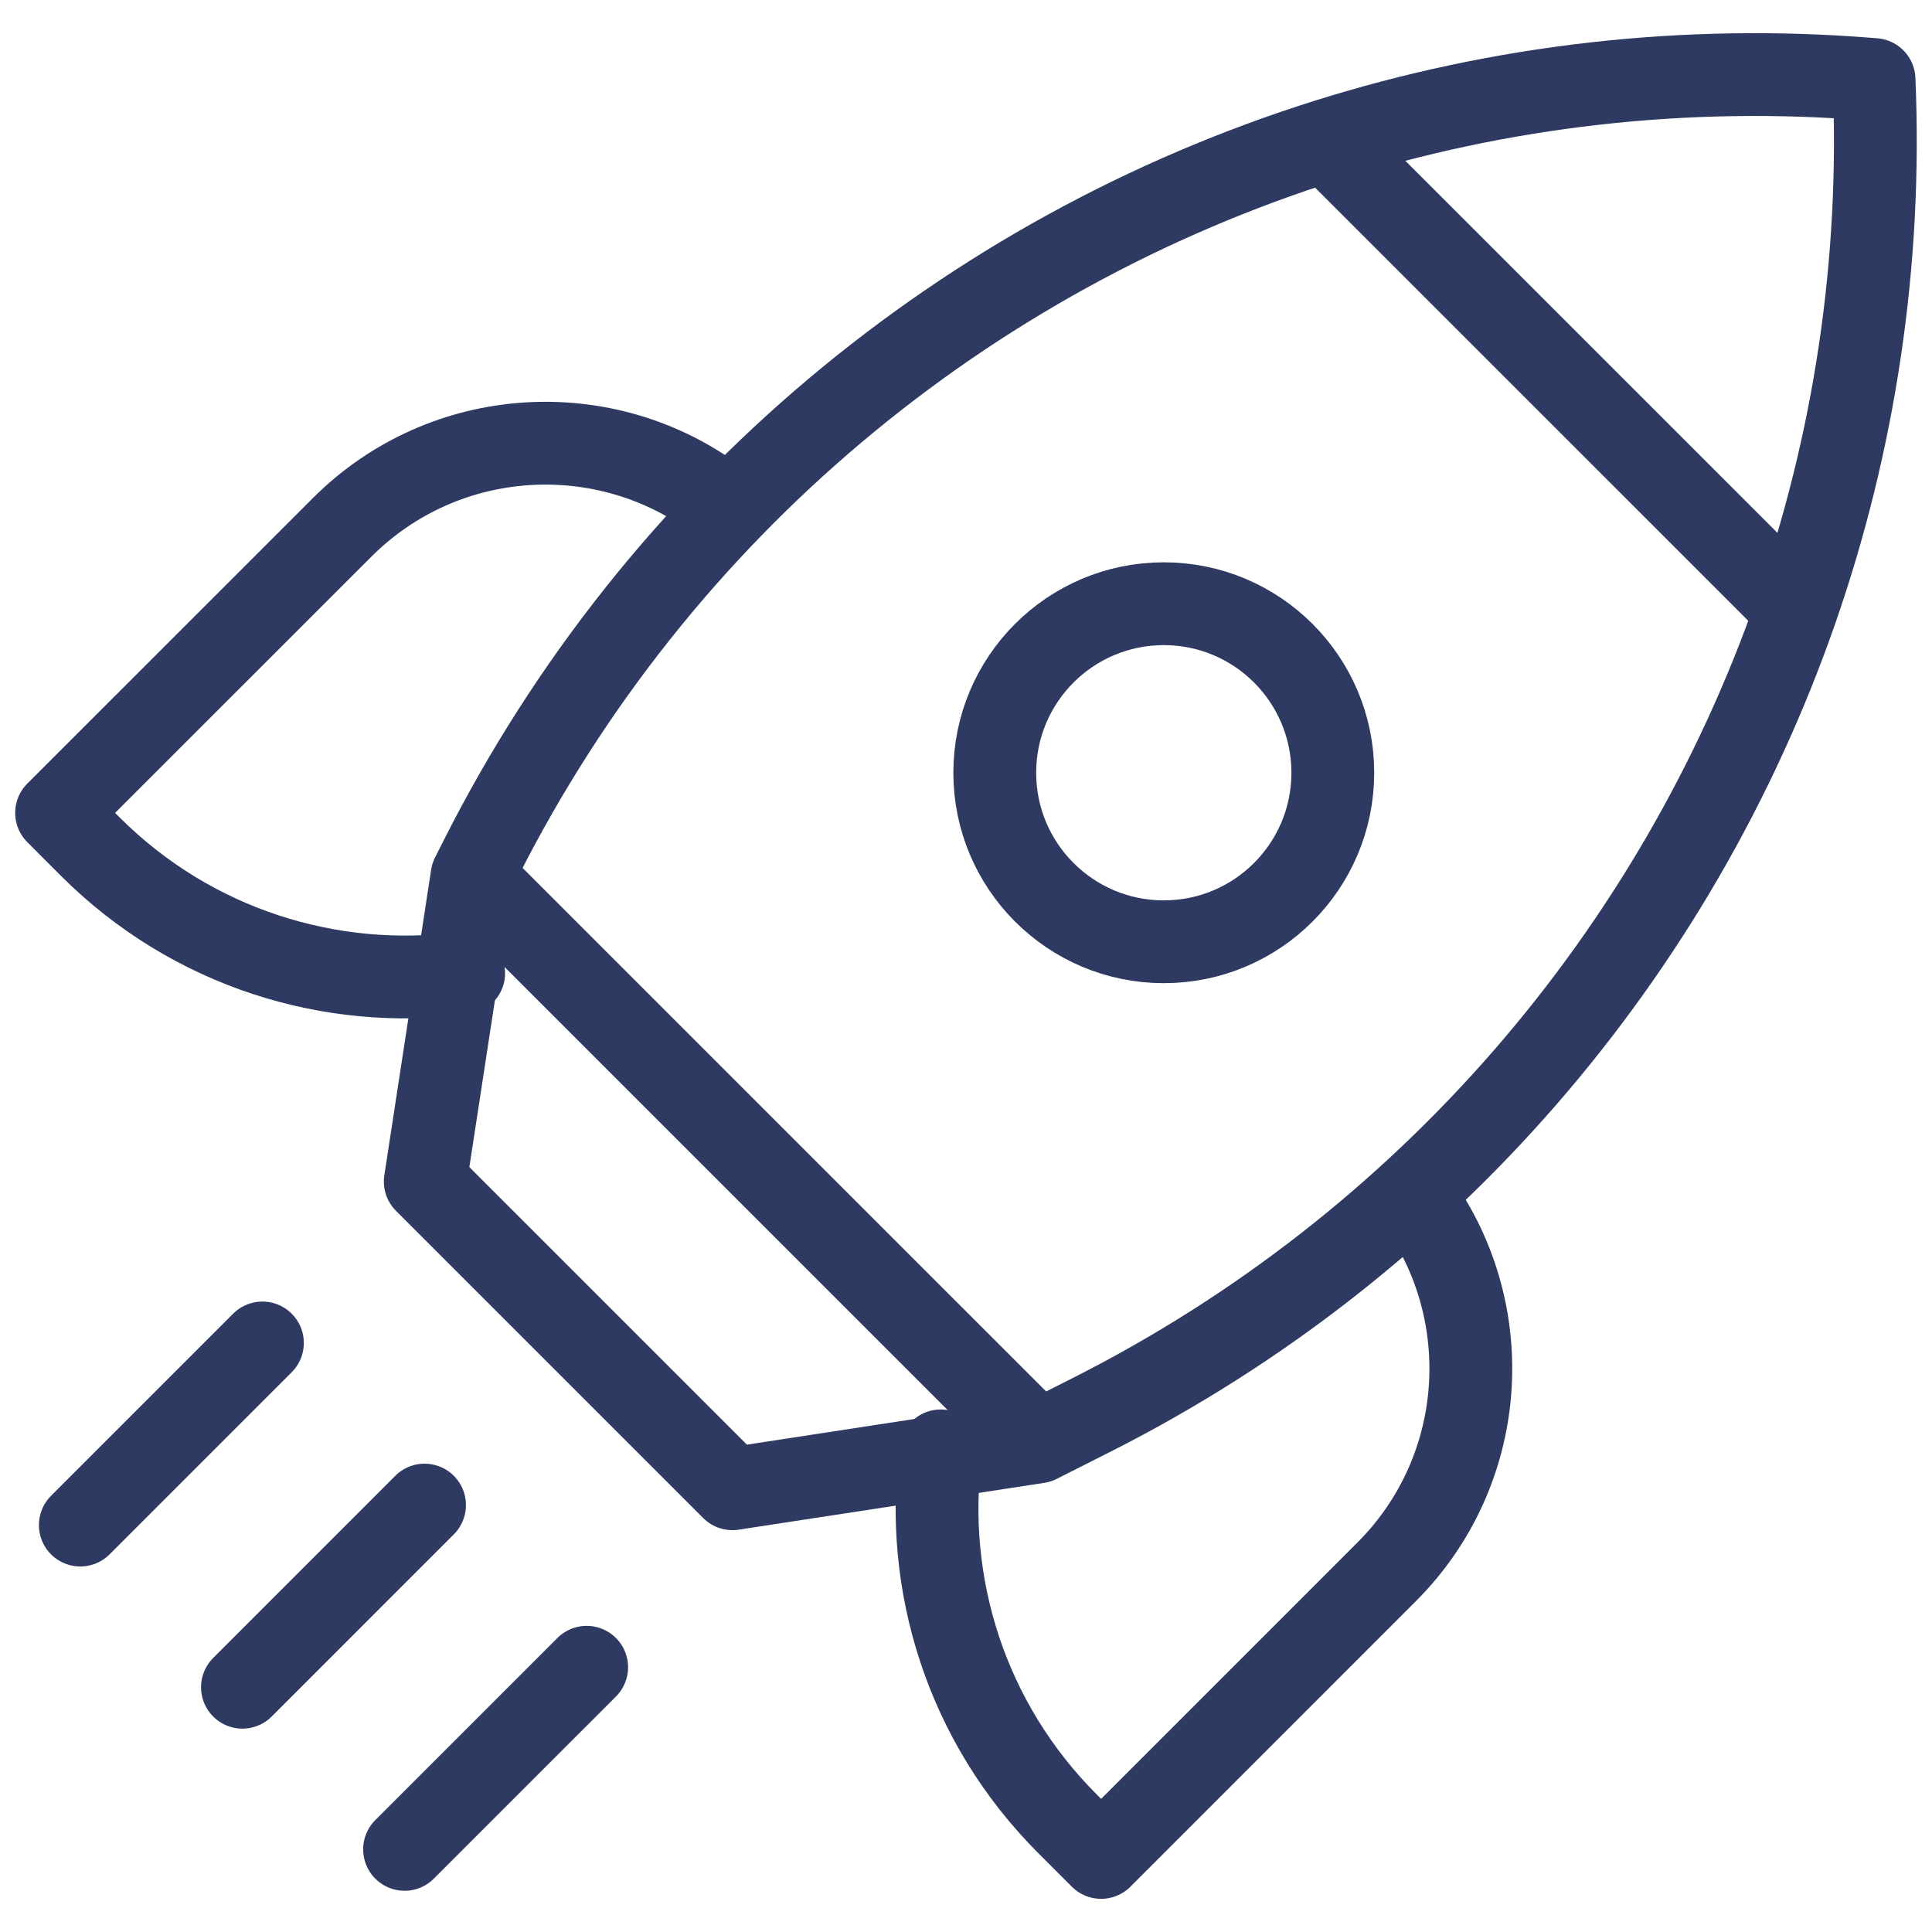
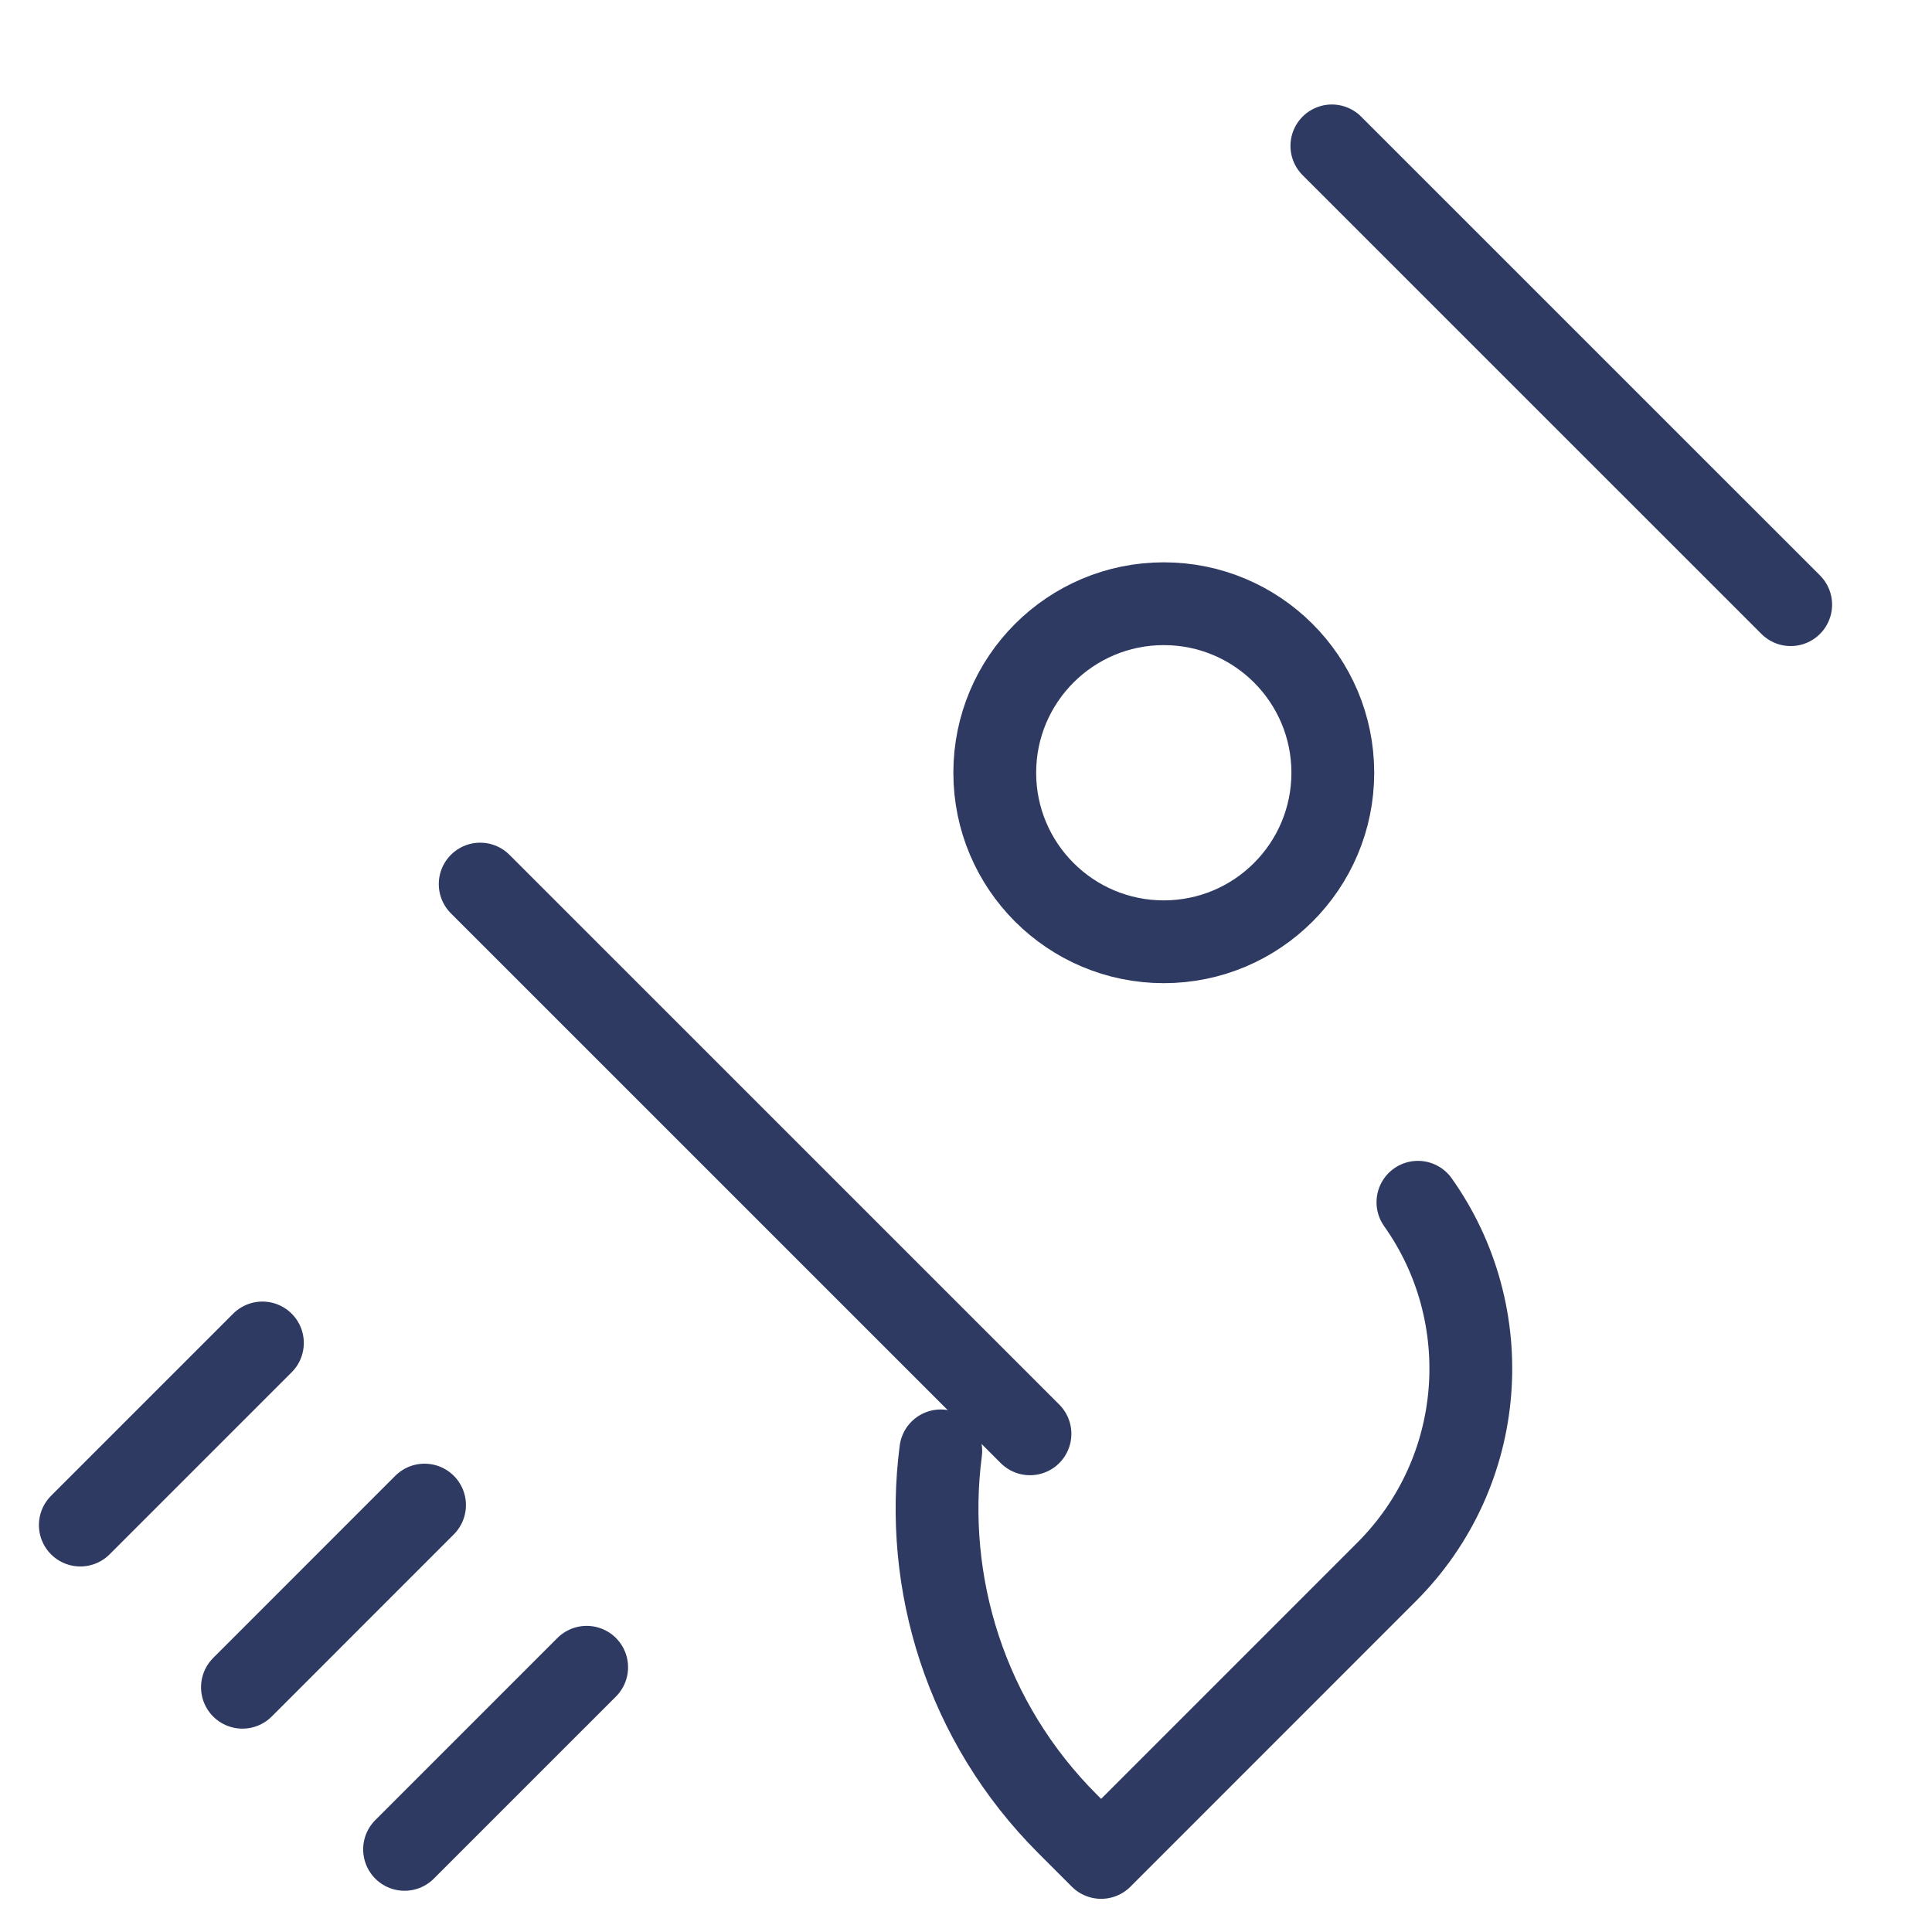
<svg xmlns="http://www.w3.org/2000/svg" width="35" height="35" viewBox="0 0 35 35" fill="none">
  <path d="M25.687 21.78C27.132 23.814 26.943 26.654 25.119 28.477L19.948 33.649L19.34 33.041C17.496 31.197 16.731 28.684 17.043 26.284" stroke="#2E3A62" stroke-width="1.5" stroke-miterlimit="10" stroke-linecap="round" stroke-linejoin="round" />
-   <path d="M13.002 9.066C10.962 7.536 8.053 7.699 6.197 9.555L1.025 14.726L1.633 15.335C3.479 17.18 5.997 17.946 8.4 17.63" stroke="#2E3A62" stroke-width="1.5" stroke-miterlimit="10" stroke-linecap="round" stroke-linejoin="round" />
-   <path d="M32.538 11.052C30.373 17.267 25.87 22.552 19.777 25.631L18.805 26.122L13.269 26.97L7.704 21.405L8.552 15.869L8.714 15.549C11.92 9.203 17.508 4.599 24.03 2.544C27.164 1.557 30.514 1.158 33.919 1.439L33.95 1.441C34.093 4.768 33.593 8.021 32.538 11.052Z" stroke="#2E3A62" stroke-width="1.5" stroke-miterlimit="10" stroke-linecap="round" stroke-linejoin="round" />
  <path d="M24.128 2.643L32.44 10.954" stroke="#2E3A62" stroke-width="1.5" stroke-miterlimit="10" stroke-linecap="round" stroke-linejoin="round" />
  <path d="M21.083 17.061C22.774 17.061 24.145 15.69 24.145 13.999C24.145 12.308 22.774 10.937 21.083 10.937C19.392 10.937 18.021 12.308 18.021 13.999C18.021 15.69 19.392 17.061 21.083 17.061Z" stroke="#2E3A62" stroke-width="1.5" stroke-miterlimit="10" stroke-linecap="round" stroke-linejoin="round" />
  <path d="M18.659 25.975L8.699 16.016" stroke="#2E3A62" stroke-width="1.5" stroke-miterlimit="10" stroke-linecap="round" stroke-linejoin="round" />
  <path d="M7.691 27.266L4.392 30.566" stroke="#2E3A62" stroke-width="1.5" stroke-miterlimit="10" stroke-linecap="round" stroke-linejoin="round" />
  <path d="M4.754 24.329L1.455 27.628" stroke="#2E3A62" stroke-width="1.5" stroke-miterlimit="10" stroke-linecap="round" stroke-linejoin="round" />
  <path d="M10.628 30.204L7.329 33.503" stroke="#2E3A62" stroke-width="1.5" stroke-miterlimit="10" stroke-linecap="round" stroke-linejoin="round" />
</svg>